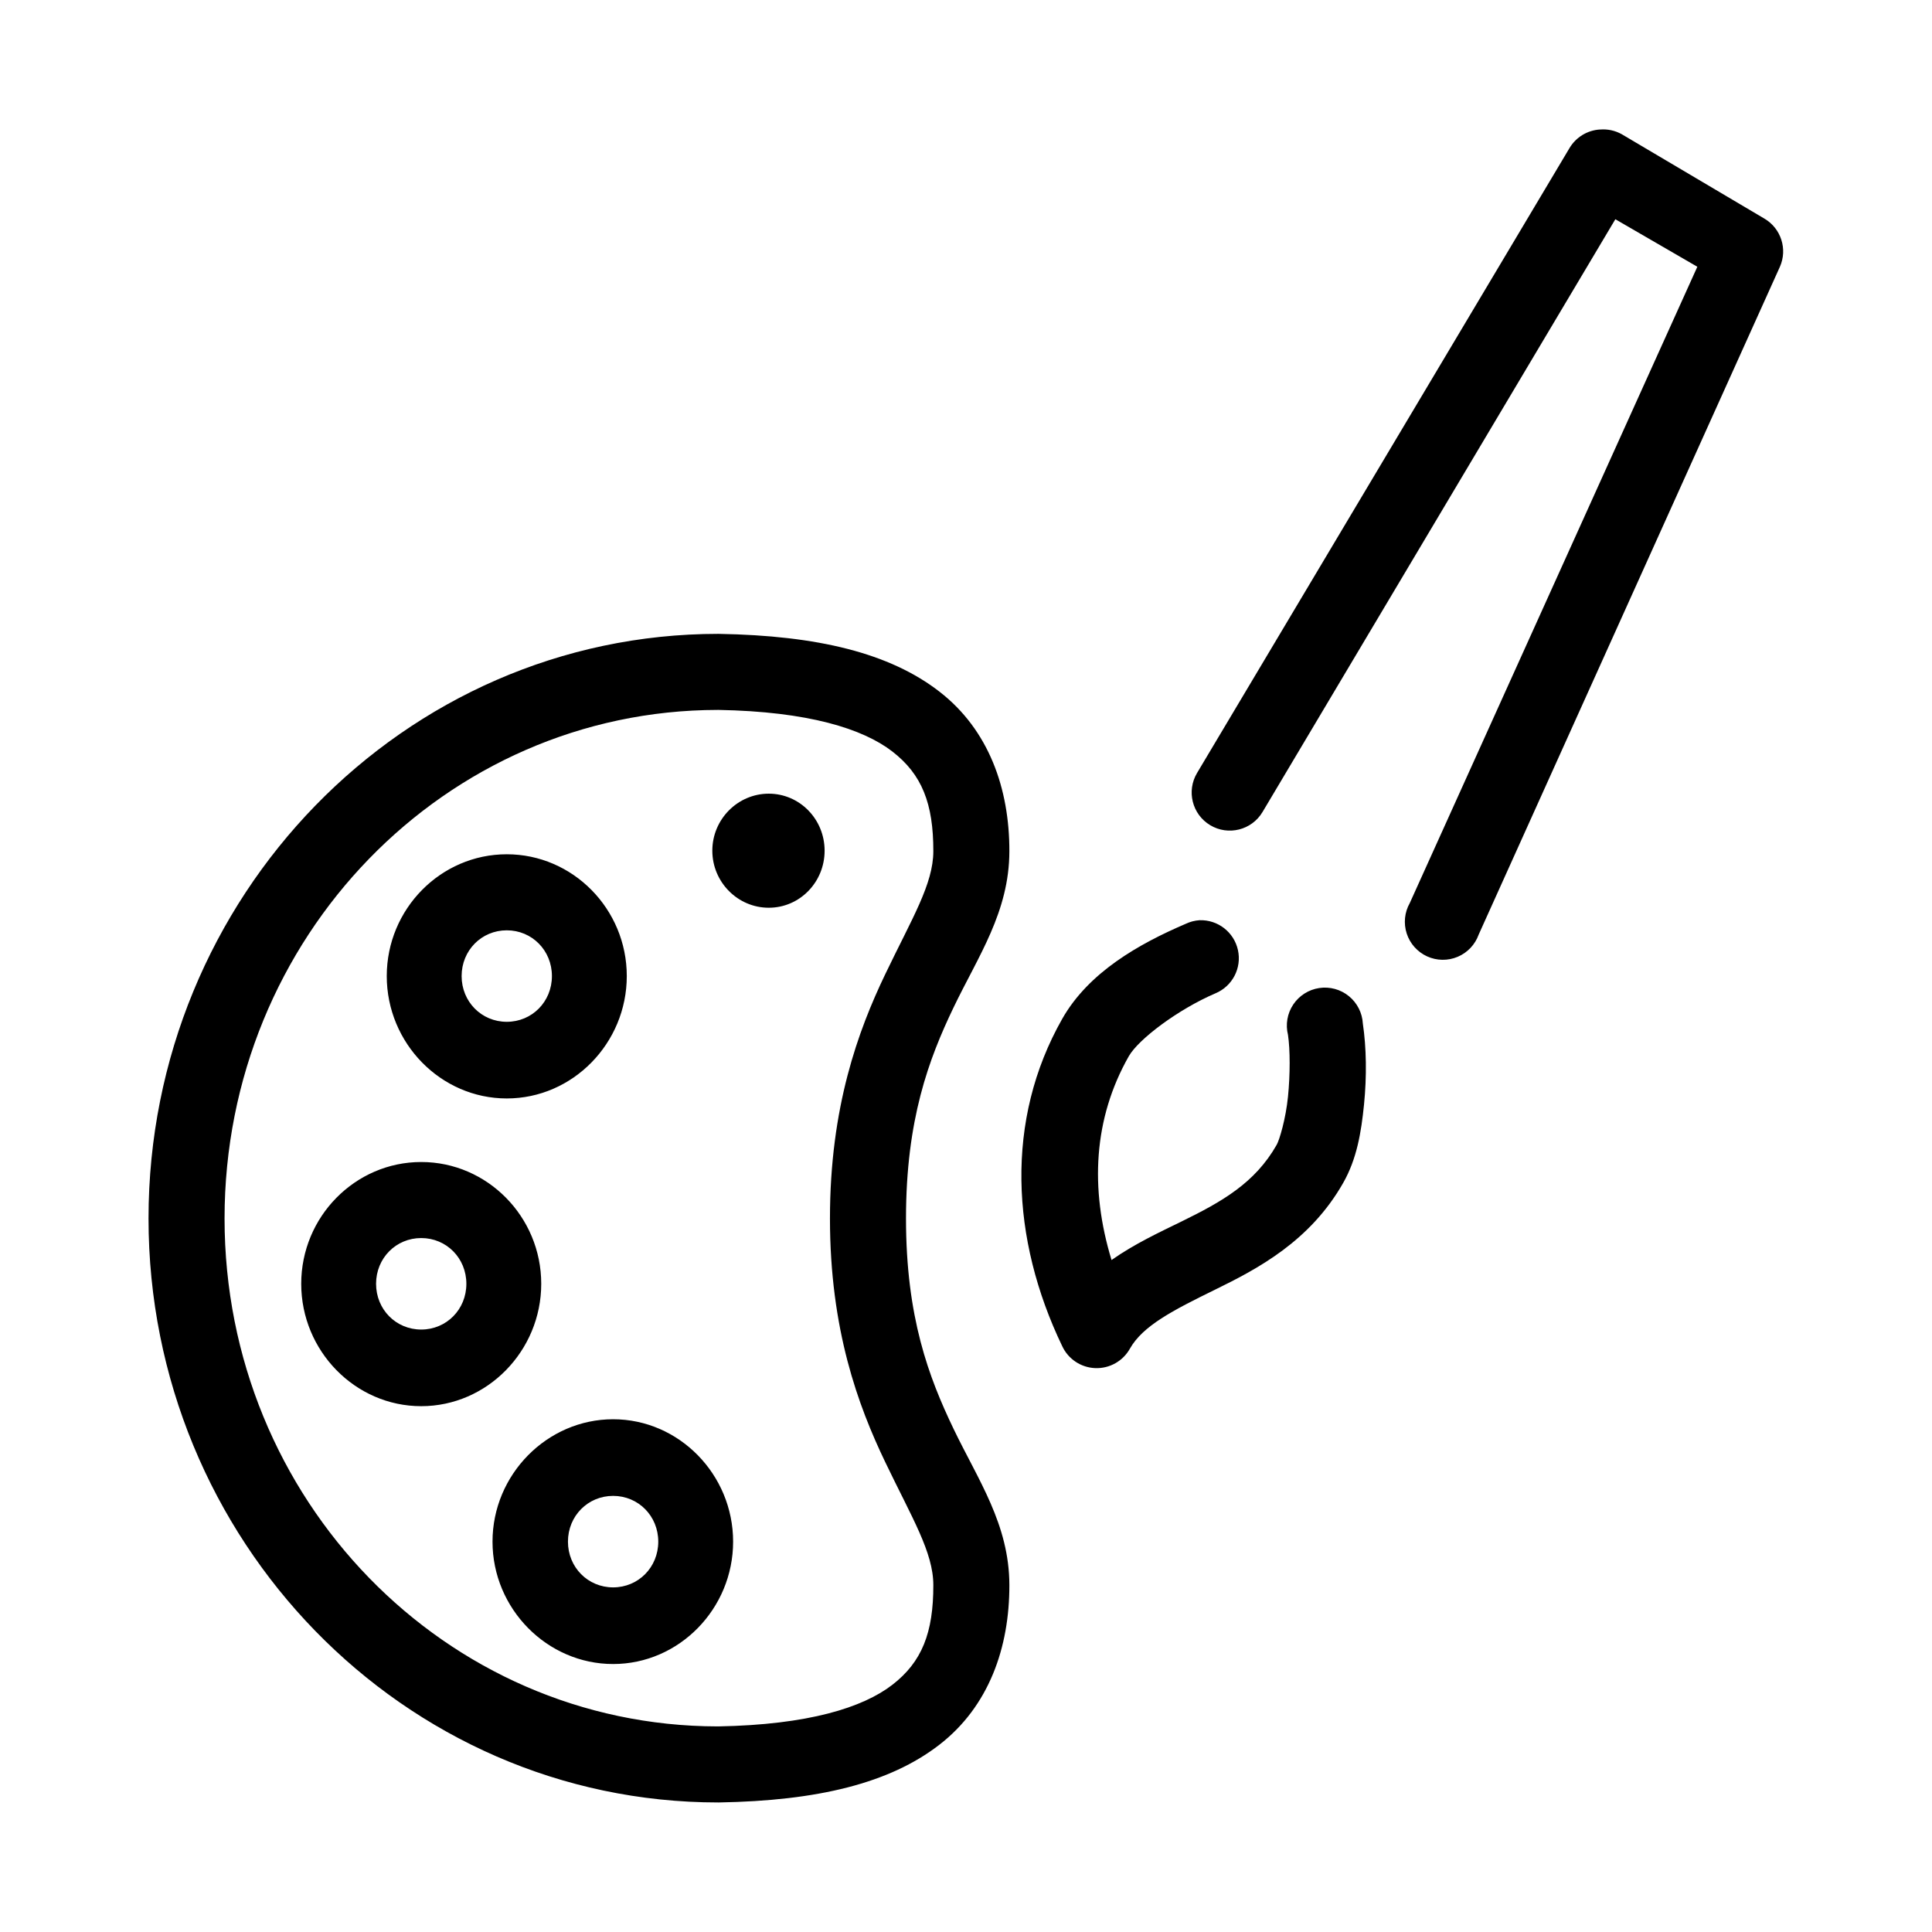
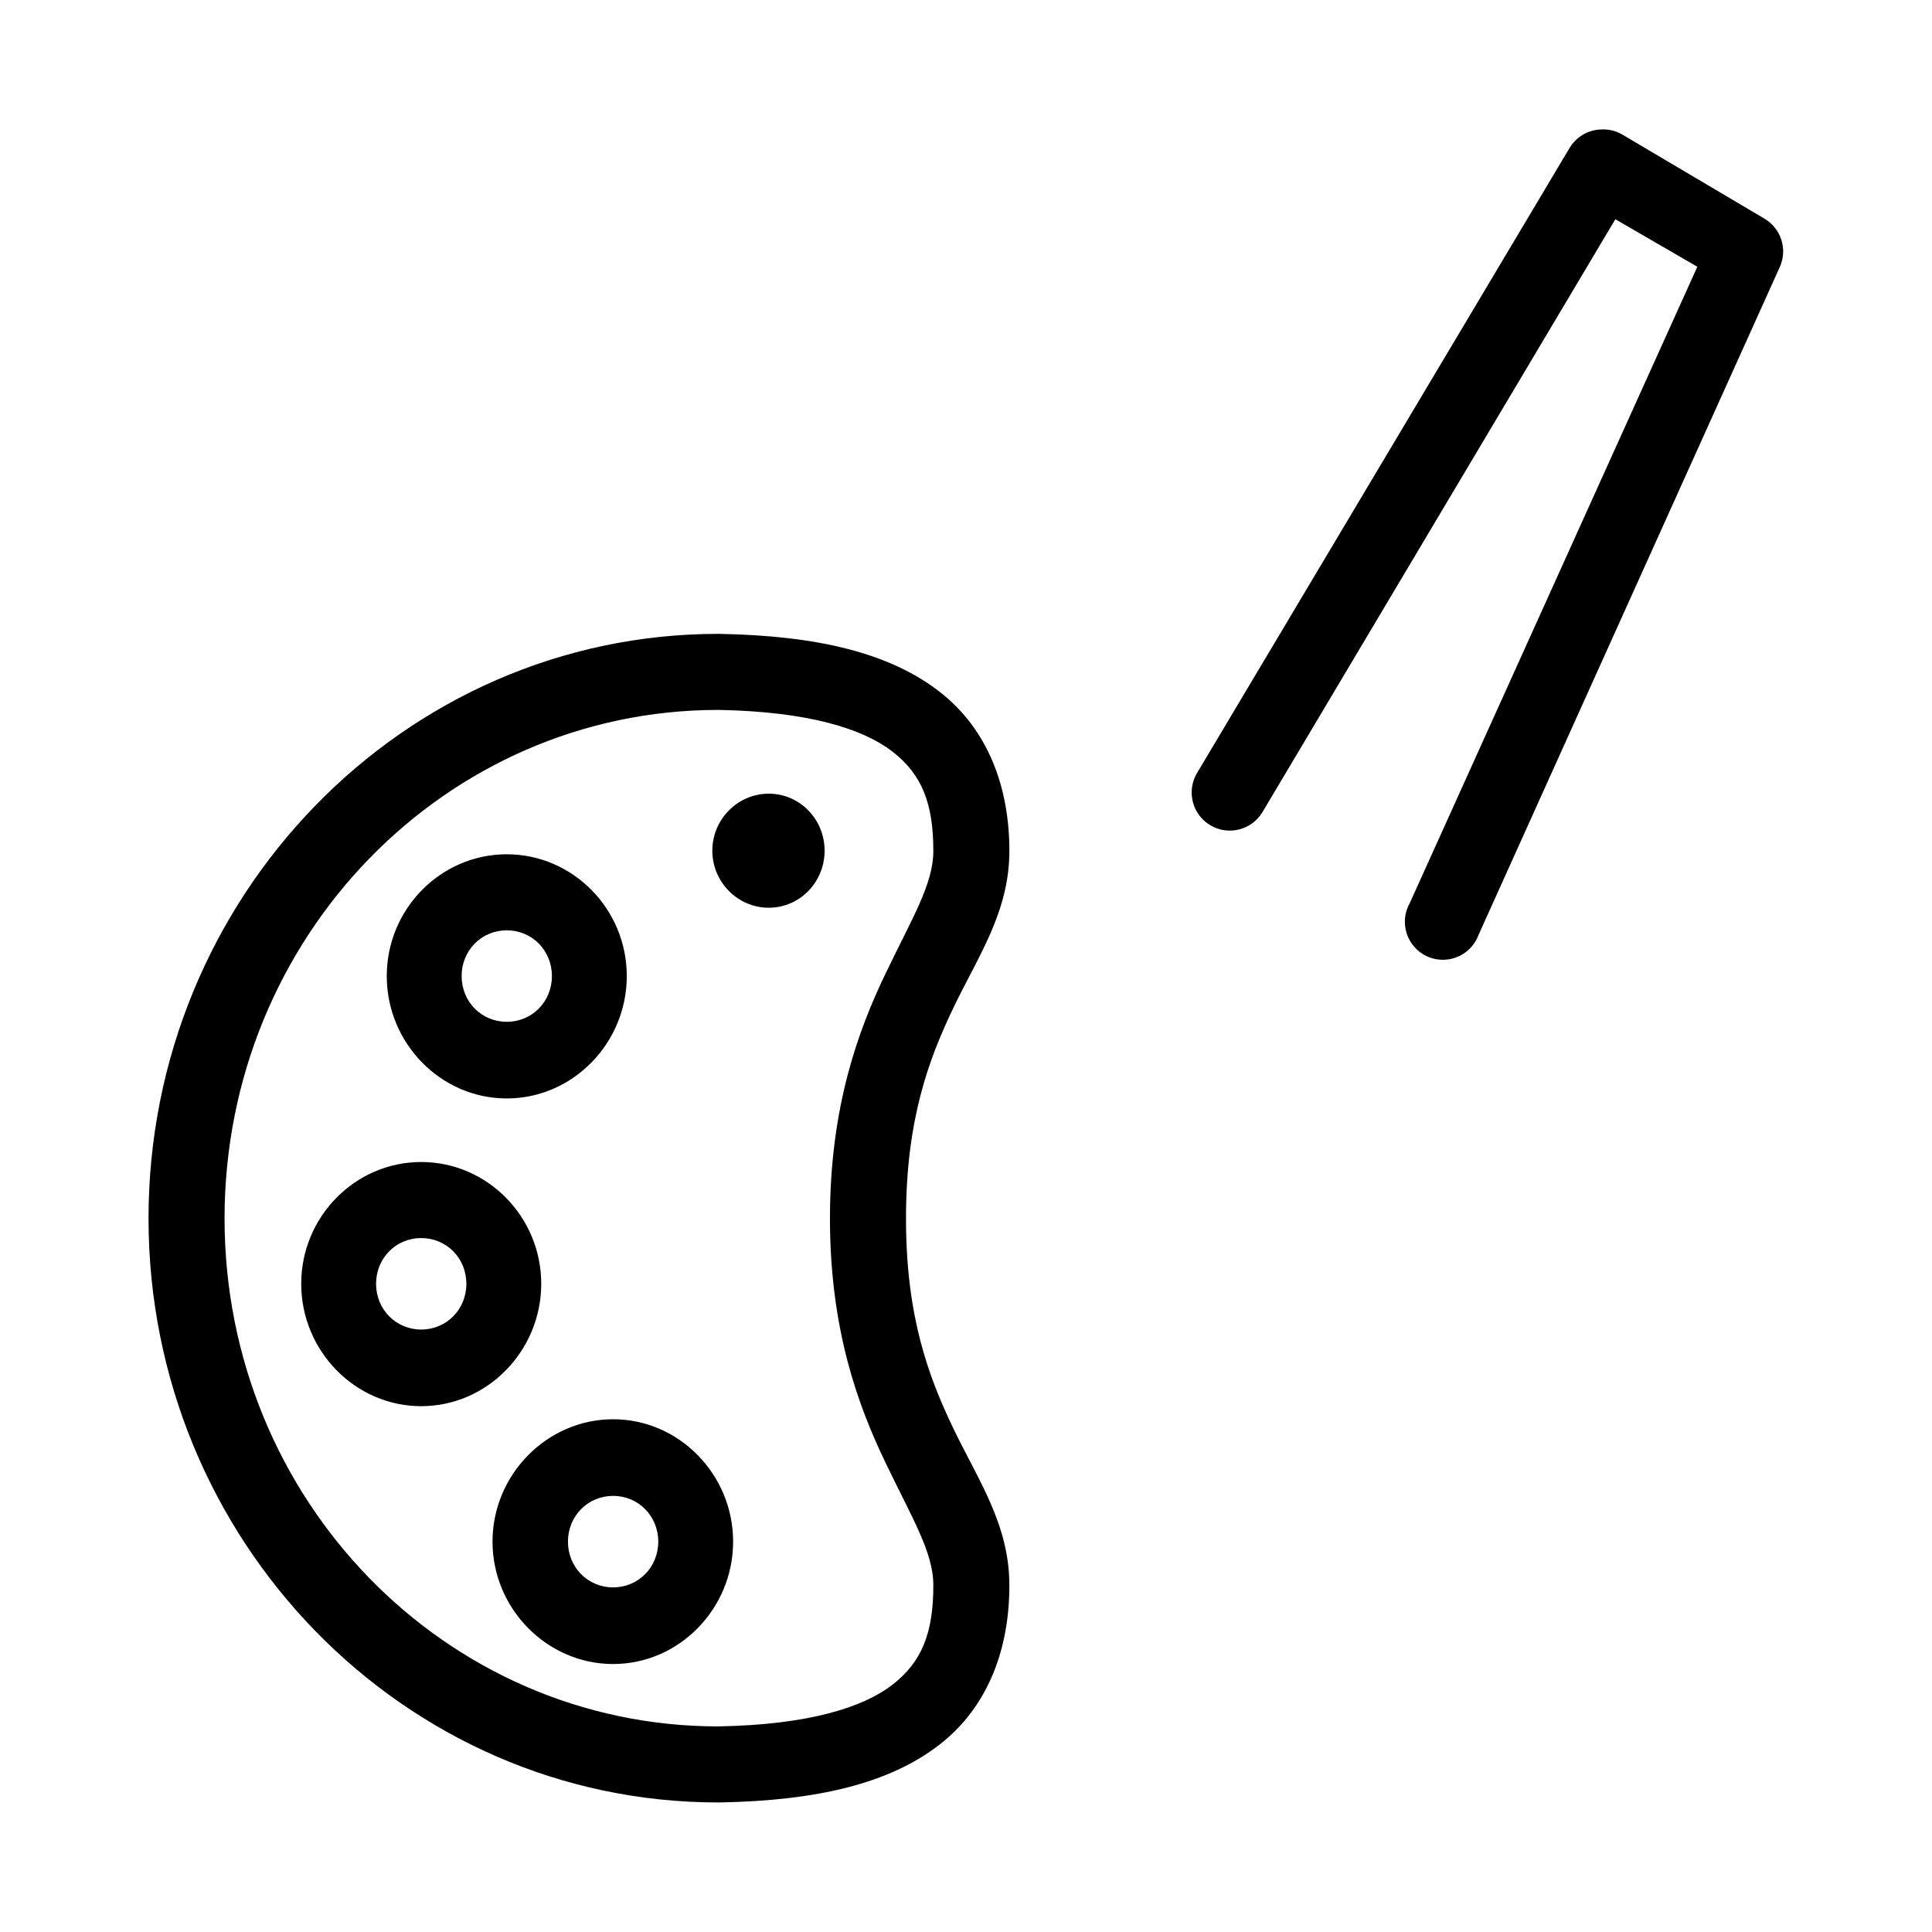
<svg xmlns="http://www.w3.org/2000/svg" fill="#000000" width="800px" height="800px" version="1.1" viewBox="144 144 512 512">
-   <path d="m567.99 178.32c-3.32 0.203-6.324 2.027-8.031 4.879l-98.715 165.63c-2.867 4.781-1.316 10.984 3.465 13.852 4.781 2.871 10.984 1.32 13.855-3.461l93.52-157.12 21.727 12.594-76.203 168.62c-1.391 2.457-1.688 5.387-0.816 8.074 0.871 2.688 2.832 4.883 5.398 6.059 2.57 1.172 5.512 1.215 8.113 0.113 2.602-1.098 4.621-3.238 5.57-5.902l79.82-176.96c2.066-4.676 0.309-10.156-4.094-12.754l-37.785-22.355c-1.77-0.996-3.801-1.438-5.824-1.258zm-233.64 133.66c-83.406 0-150.99 69.703-150.99 154.92s67.582 154.77 150.99 154.77h0.156c26.242-0.445 45.254-5.106 58.41-15.273 13.156-10.168 18.613-25.785 18.578-42.352-0.035-16.086-8.277-27.809-14.801-41.406-6.523-13.598-12.594-29.512-12.594-55.734 0-26.219 6.07-42.293 12.594-55.891 6.523-13.598 14.766-25.32 14.801-41.406 0.035-16.566-5.422-32.184-18.578-42.352-13.156-10.172-32.168-14.828-58.41-15.273h-0.156zm-0.16 20.152c0.062 0.004 0.094 0 0.16 0 23.84 0.426 38.324 4.988 46.129 11.023 7.824 6.047 10.891 13.773 10.863 26.449-0.02 8.695-5.613 17.703-12.754 32.59-7.141 14.883-14.641 35.195-14.641 64.707 0 29.512 7.5 49.668 14.641 64.551 7.141 14.887 12.734 23.895 12.754 32.59 0.027 12.676-3.039 20.402-10.863 26.449-7.805 6.035-22.289 10.598-46.129 11.023h-0.16c-72.145-0.09-130.68-60.055-130.68-134.61s58.531-134.68 130.68-134.77zm13.539 22.199c-8.199 0-14.957 6.773-14.957 15.113 0 8.344 6.758 15.117 14.957 15.117 8.203 0 14.801-6.773 14.801-15.117 0-8.34-6.598-15.113-14.801-15.113zm-69.43 16.059c-17.488 0-31.805 14.488-31.805 32.277 0 17.785 14.316 32.434 31.805 32.434s31.805-14.648 31.805-32.434c0-17.789-14.316-32.277-31.805-32.277zm183.57 17.477c-1.254 0.086-2.481 0.406-3.621 0.945-12.473 5.348-25.75 12.863-32.746 25.191-15.23 26.832-13.617 58.418 0 86.75 1.602 3.434 4.992 5.68 8.781 5.812 3.789 0.133 7.328-1.871 9.168-5.184 3.414-6.019 11.316-10.102 22.512-15.586 11.199-5.484 25.172-12.773 34.008-28.34 3.609-6.356 4.769-13.352 5.512-20.781 0.742-7.434 0.637-15.02-0.316-21.414-0.152-2.836-1.496-5.477-3.695-7.269-2.203-1.793-5.059-2.578-7.867-2.152-2.812 0.422-5.309 2.012-6.887 4.375-1.574 2.363-2.078 5.285-1.387 8.039 0.586 3.93 0.59 10.465 0 16.375-0.59 5.906-2.269 11.477-2.992 12.75-5.754 10.137-14.508 15.078-25.191 20.312-5.934 2.906-12.543 5.977-18.578 10.23-5.785-18.977-4.789-37.516 4.566-54 2.555-4.5 13.027-12.418 22.988-16.688 4.488-1.883 6.992-6.703 5.945-11.457-1.043-4.754-5.332-8.082-10.199-7.91zm-183.57 2.676c6.688 0 11.965 5.32 11.965 12.125 0 6.801-5.277 12.121-11.965 12.121s-11.965-5.32-11.965-12.121c0-6.805 5.277-12.125 11.965-12.125zm-22.672 61.402c-17.488 0-31.801 14.488-31.801 32.277 0 17.785 14.312 32.43 31.801 32.43s31.805-14.645 31.805-32.43c0-17.789-14.316-32.277-31.805-32.277zm0 20.152c6.688 0 11.965 5.32 11.965 12.125 0 6.801-5.277 12.121-11.965 12.121s-11.965-5.32-11.965-12.121c0-6.805 5.277-12.125 11.965-12.125zm50.855 48.02c-17.488 0-31.961 14.648-31.961 32.434s14.473 32.434 31.961 32.434c17.484 0 31.801-14.648 31.801-32.434s-14.316-32.434-31.801-32.434zm0 20.309c6.688 0 11.965 5.324 11.965 12.125 0 6.801-5.277 12.121-11.965 12.121-6.691 0-11.969-5.32-11.969-12.121 0-6.801 5.277-12.125 11.969-12.125z" />
+   <path d="m567.99 178.32c-3.32 0.203-6.324 2.027-8.031 4.879l-98.715 165.63c-2.867 4.781-1.316 10.984 3.465 13.852 4.781 2.871 10.984 1.32 13.855-3.461l93.52-157.12 21.727 12.594-76.203 168.62c-1.391 2.457-1.688 5.387-0.816 8.074 0.871 2.688 2.832 4.883 5.398 6.059 2.57 1.172 5.512 1.215 8.113 0.113 2.602-1.098 4.621-3.238 5.57-5.902l79.82-176.96c2.066-4.676 0.309-10.156-4.094-12.754l-37.785-22.355c-1.77-0.996-3.801-1.438-5.824-1.258zm-233.64 133.66c-83.406 0-150.99 69.703-150.99 154.92s67.582 154.77 150.99 154.77h0.156c26.242-0.445 45.254-5.106 58.41-15.273 13.156-10.168 18.613-25.785 18.578-42.352-0.035-16.086-8.277-27.809-14.801-41.406-6.523-13.598-12.594-29.512-12.594-55.734 0-26.219 6.07-42.293 12.594-55.891 6.523-13.598 14.766-25.32 14.801-41.406 0.035-16.566-5.422-32.184-18.578-42.352-13.156-10.172-32.168-14.828-58.41-15.273h-0.156zm-0.16 20.152c0.062 0.004 0.094 0 0.16 0 23.84 0.426 38.324 4.988 46.129 11.023 7.824 6.047 10.891 13.773 10.863 26.449-0.02 8.695-5.613 17.703-12.754 32.59-7.141 14.883-14.641 35.195-14.641 64.707 0 29.512 7.5 49.668 14.641 64.551 7.141 14.887 12.734 23.895 12.754 32.59 0.027 12.676-3.039 20.402-10.863 26.449-7.805 6.035-22.289 10.598-46.129 11.023h-0.16c-72.145-0.09-130.68-60.055-130.68-134.61s58.531-134.68 130.68-134.77zm13.539 22.199c-8.199 0-14.957 6.773-14.957 15.113 0 8.344 6.758 15.117 14.957 15.117 8.203 0 14.801-6.773 14.801-15.117 0-8.34-6.598-15.113-14.801-15.113zm-69.43 16.059c-17.488 0-31.805 14.488-31.805 32.277 0 17.785 14.316 32.434 31.805 32.434s31.805-14.648 31.805-32.434c0-17.789-14.316-32.277-31.805-32.277zm183.57 17.477zm-183.57 2.676c6.688 0 11.965 5.32 11.965 12.125 0 6.801-5.277 12.121-11.965 12.121s-11.965-5.32-11.965-12.121c0-6.805 5.277-12.125 11.965-12.125zm-22.672 61.402c-17.488 0-31.801 14.488-31.801 32.277 0 17.785 14.312 32.43 31.801 32.43s31.805-14.645 31.805-32.43c0-17.789-14.316-32.277-31.805-32.277zm0 20.152c6.688 0 11.965 5.32 11.965 12.125 0 6.801-5.277 12.121-11.965 12.121s-11.965-5.32-11.965-12.121c0-6.805 5.277-12.125 11.965-12.125zm50.855 48.02c-17.488 0-31.961 14.648-31.961 32.434s14.473 32.434 31.961 32.434c17.484 0 31.801-14.648 31.801-32.434s-14.316-32.434-31.801-32.434zm0 20.309c6.688 0 11.965 5.324 11.965 12.125 0 6.801-5.277 12.121-11.965 12.121-6.691 0-11.969-5.32-11.969-12.121 0-6.801 5.277-12.125 11.969-12.125z" />
</svg>